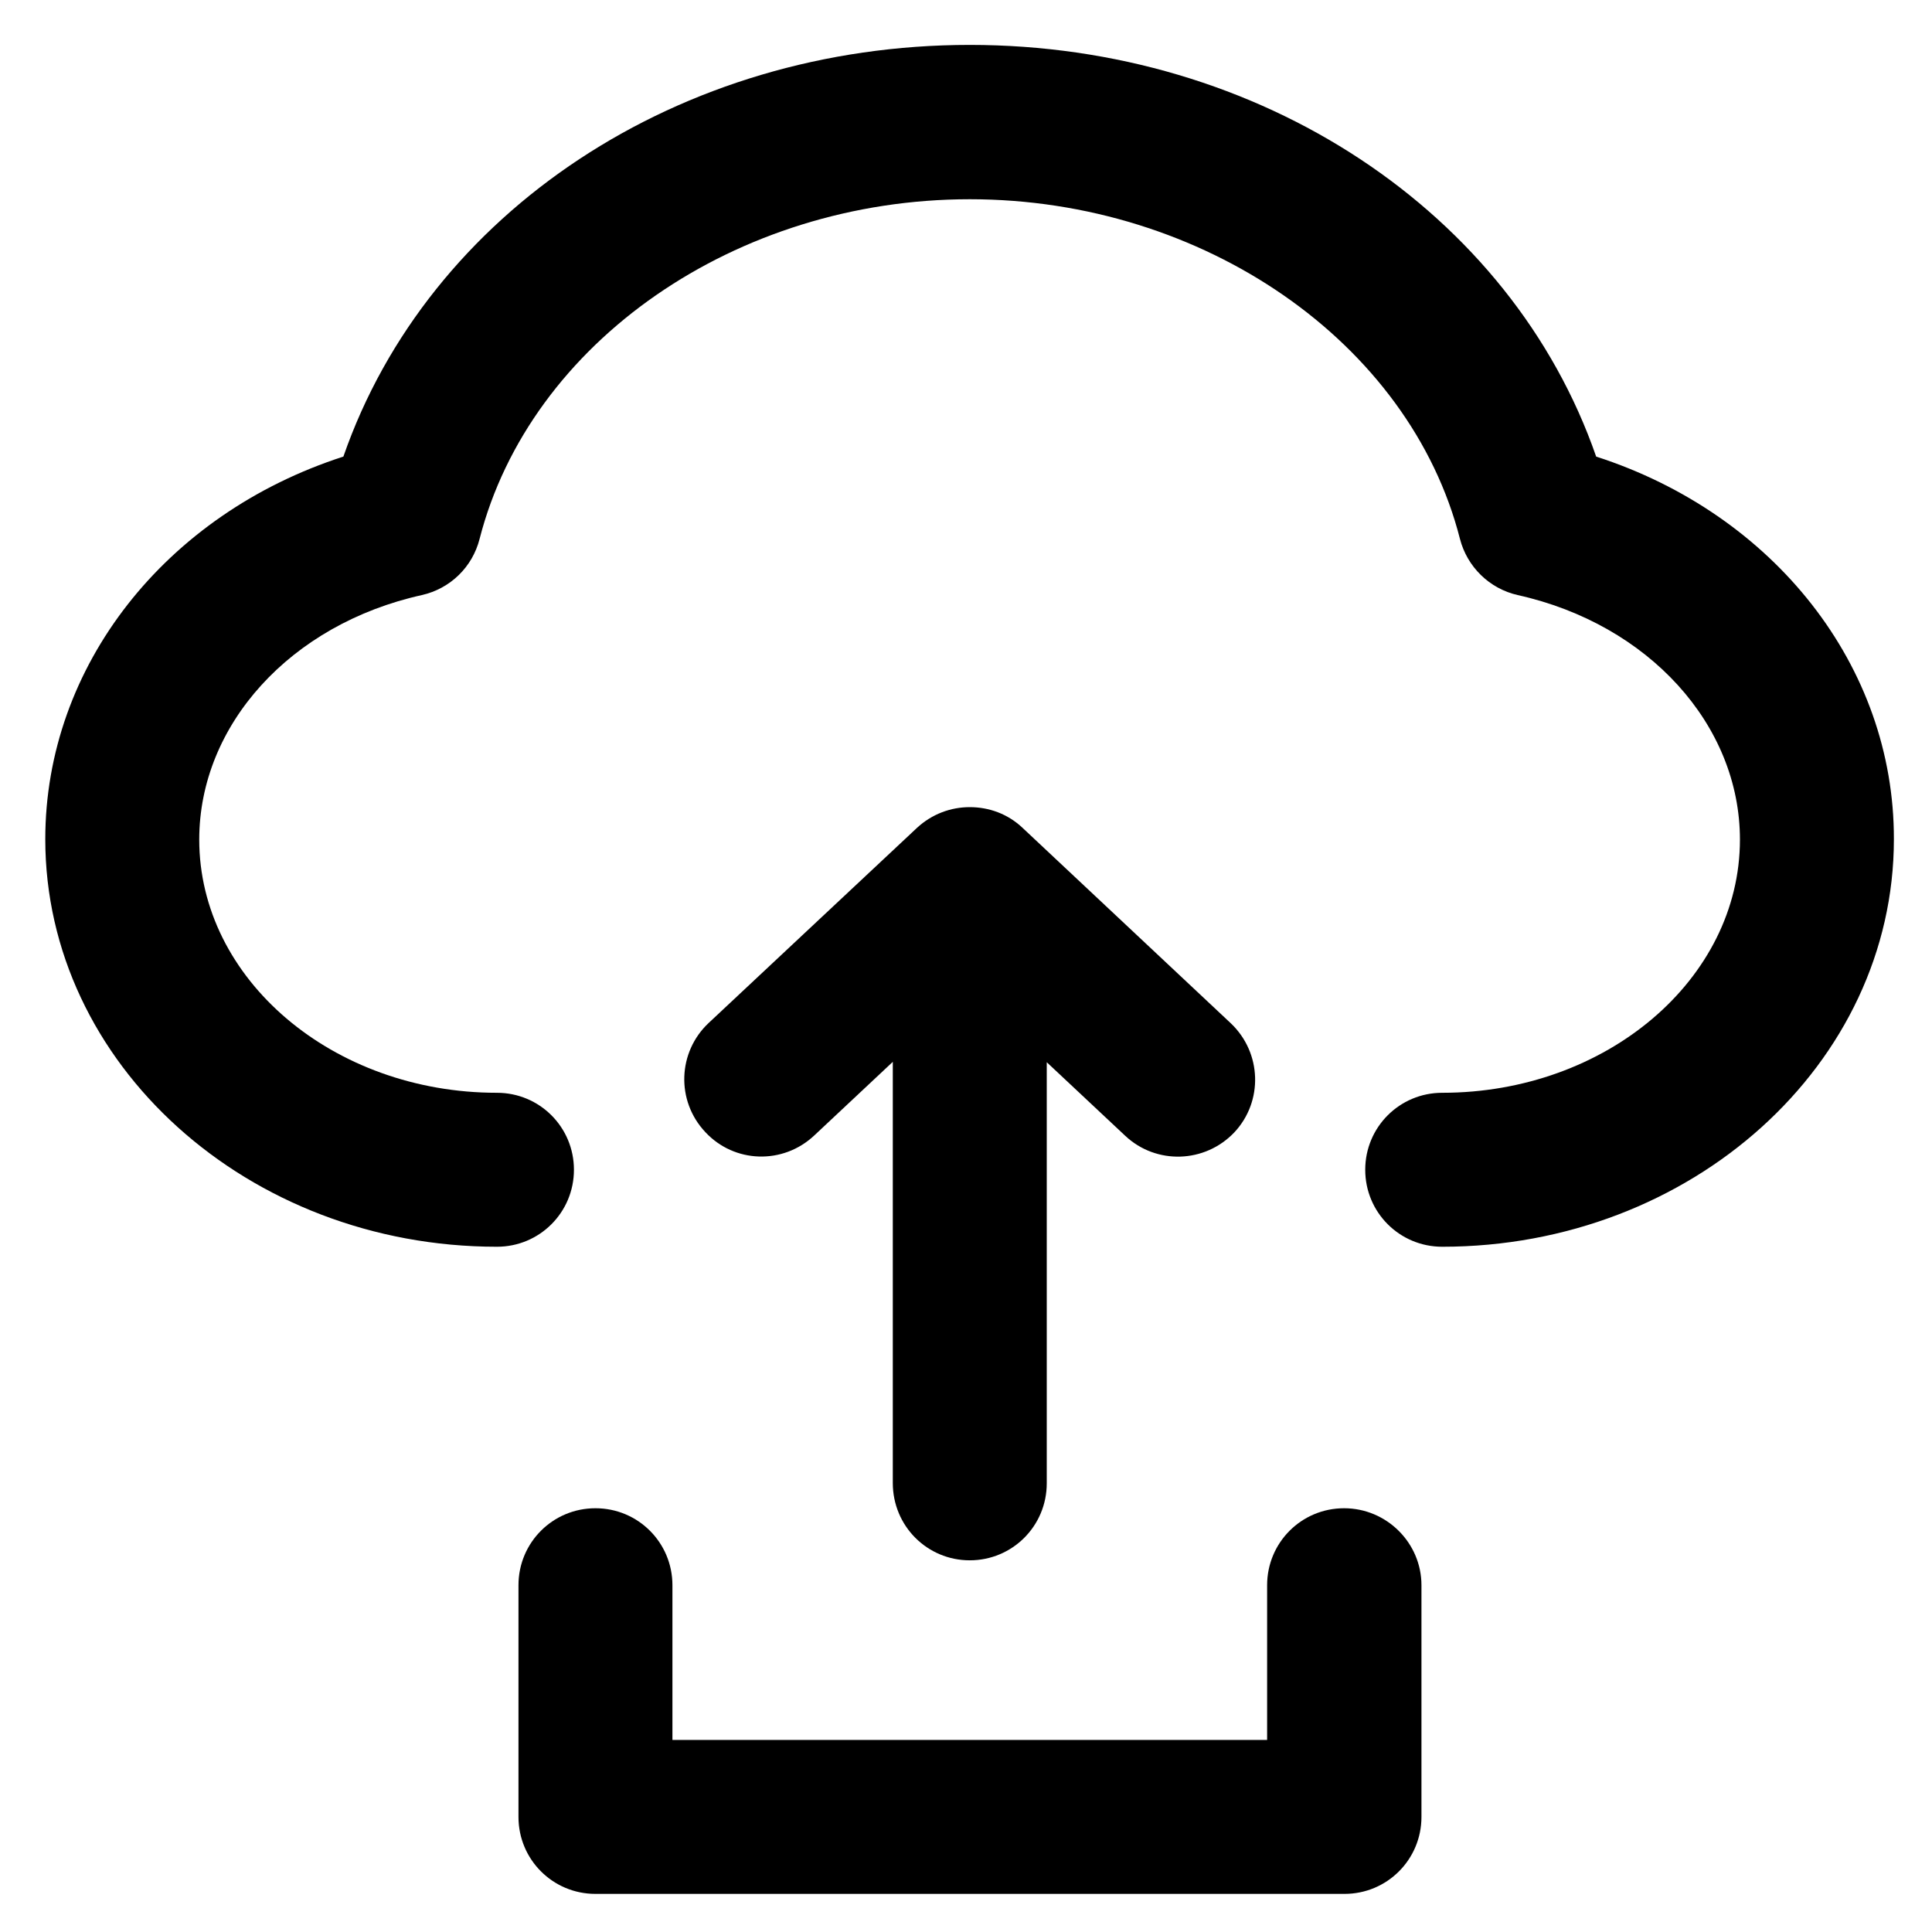
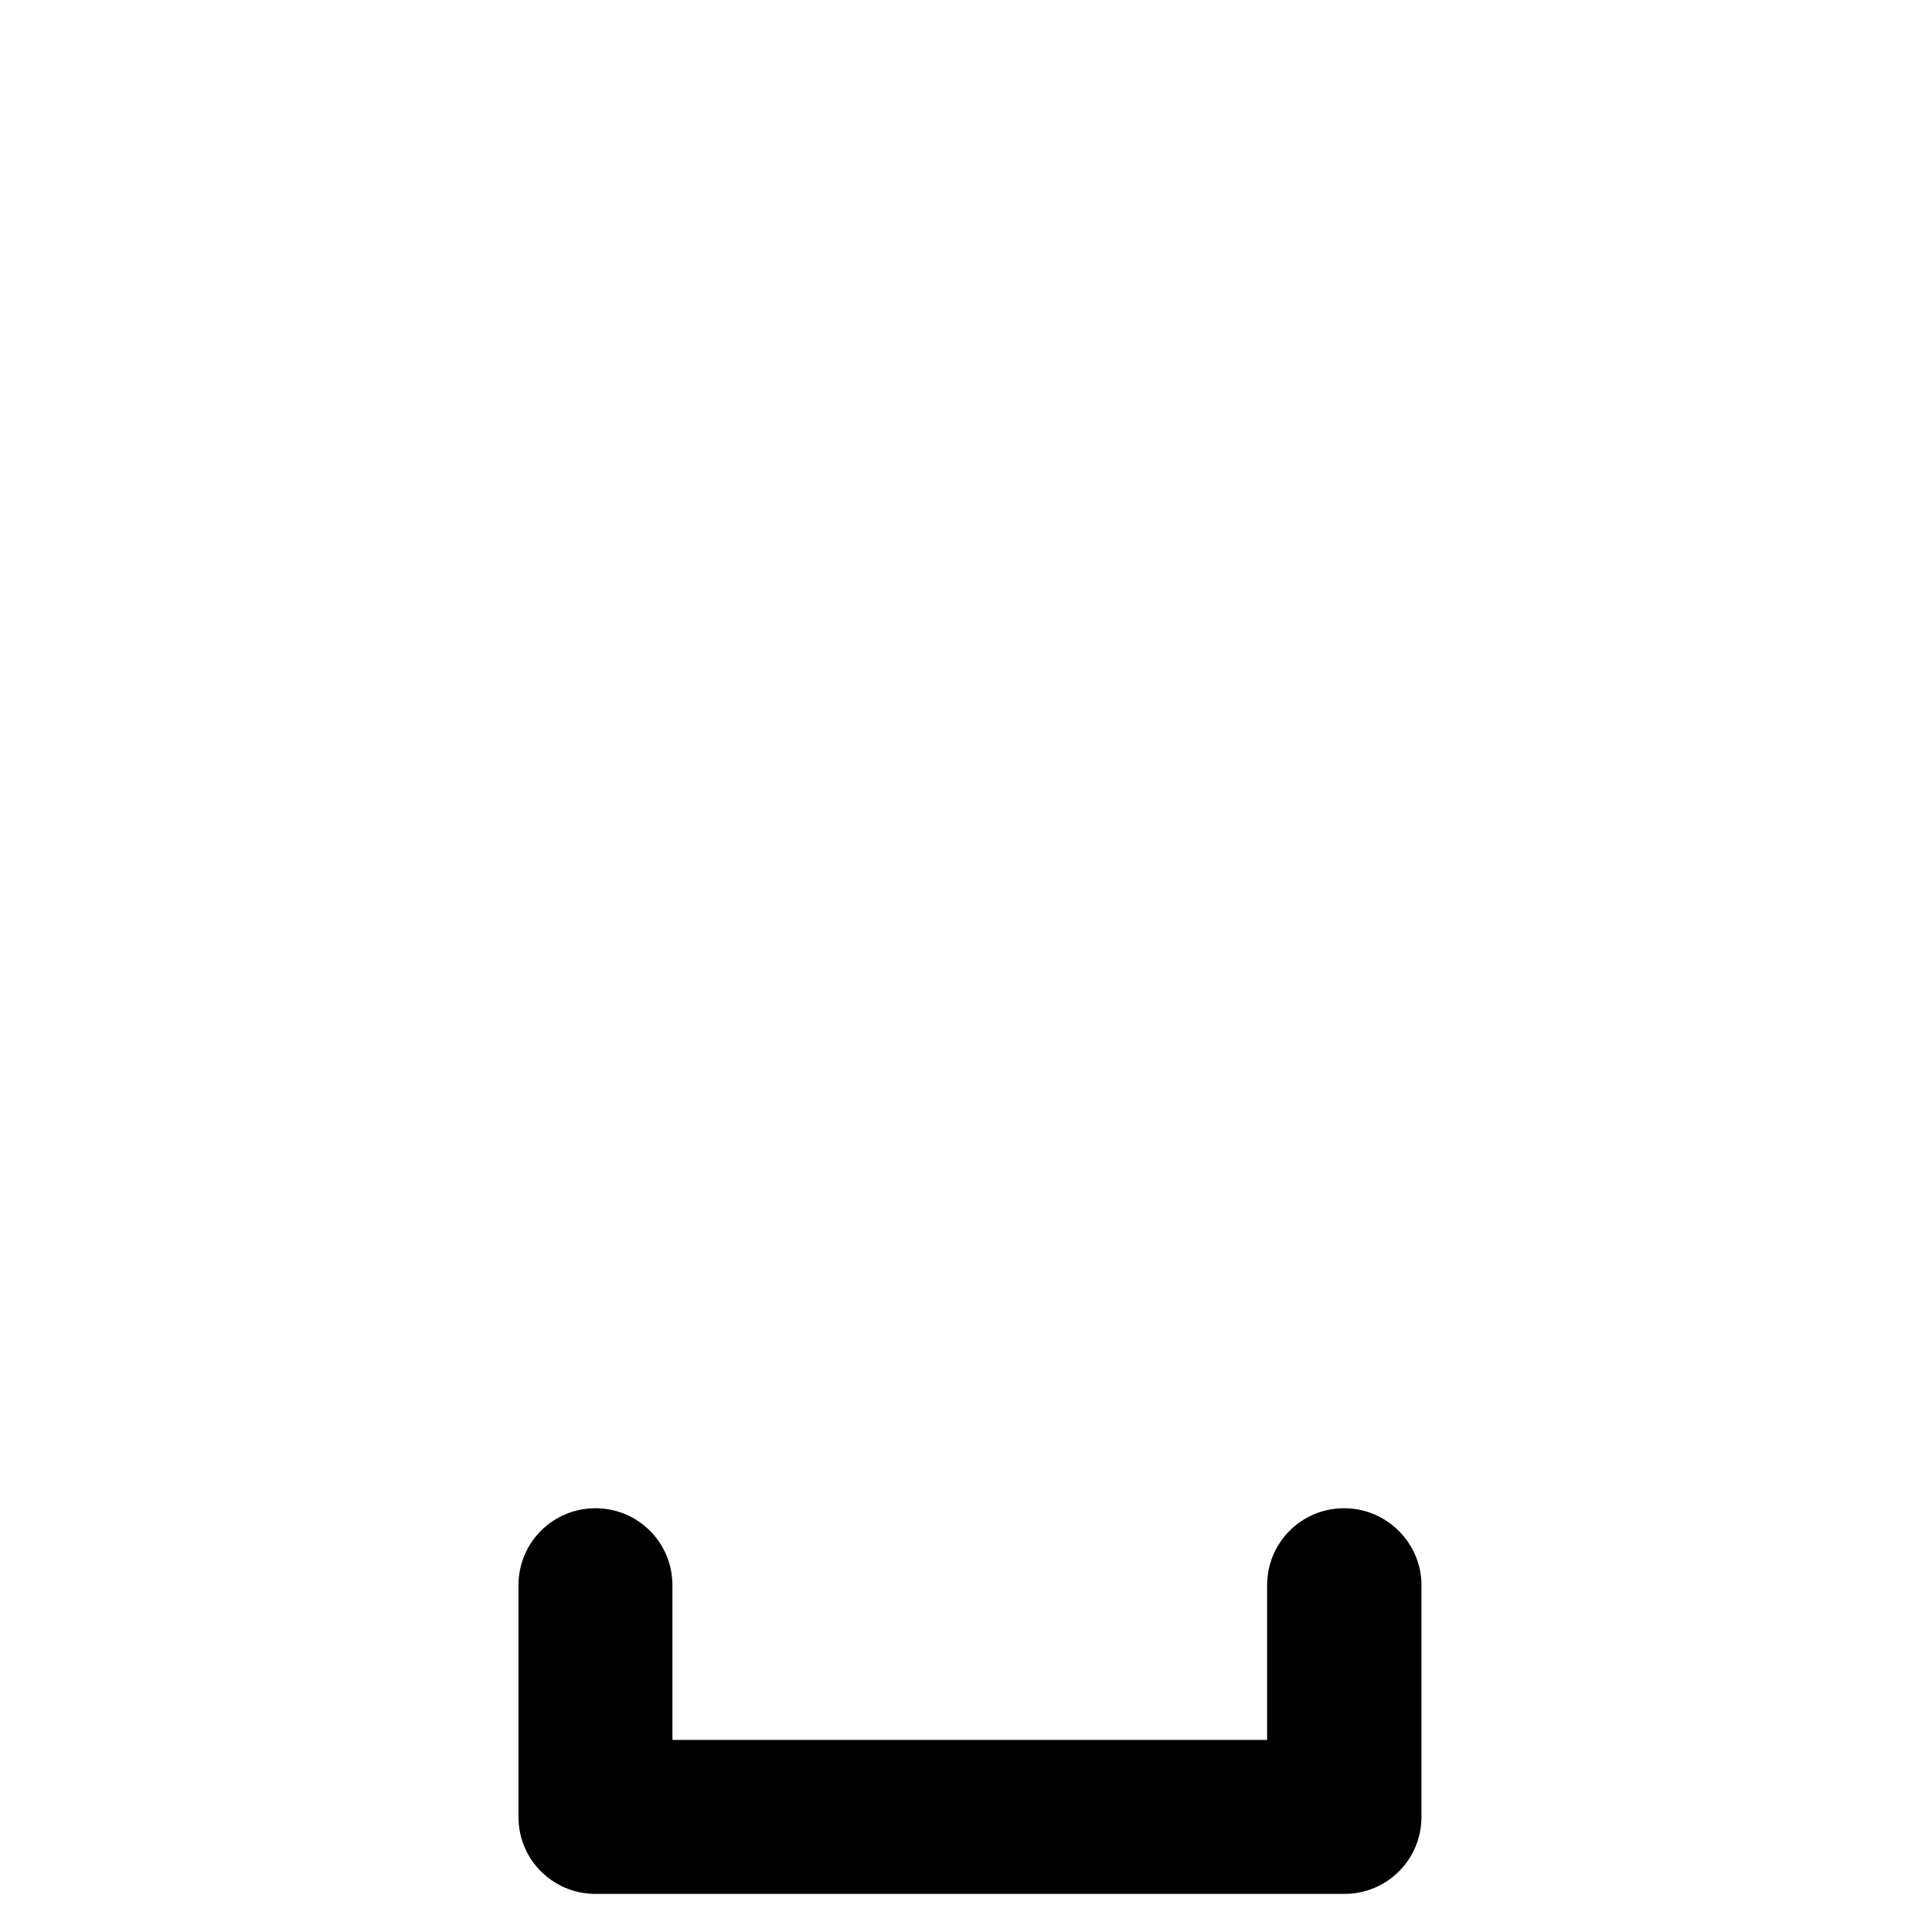
<svg xmlns="http://www.w3.org/2000/svg" fill="#000000" height="800px" width="800px" version="1.1" viewBox="0 0 512 512" enable-background="new 0 0 512 512">
  <g>
    <g>
-       <path d="m423,121c-22.5-64.8-89-109.1-166-109.1-77-5.32907e-15-143.5,44.3-166,109.1-47.1,15.2-79,55.5-79,101.4 0,59.5 53.7,108 119.7,108 11.3,0 20.4-9.1 20.4-20.4 0-11.3-9.1-20.4-20.4-20.4-43.5,0-78.9-30.1-78.9-67.1 0-30.4 24.2-57.1 59-64.8 7.5-1.7 13.4-7.4 15.3-14.9 13.4-52.2 68-90 129.9-90 61.9,0 116.6,37.9 129.9,90 1.9,7.4 7.8,13.2 15.3,14.9 34.7,7.7 58.9,34.4 58.9,64.8 0,37-35.4,67.1-78.9,67.1-11.3,0-20.4,9.1-20.4,20.4 0,11.3 9.1,20.4 20.4,20.4 66,0 119.7-48.4 119.7-108 0.1-45.9-31.8-86.2-78.9-101.4z" />
+       <path d="m423,121z" />
      <path d="m356.2,399.7c-11.3,0-20.4,9.1-20.4,20.4v41h-157.6v-41c0-11.3-9.1-20.4-20.4-20.4-11.3,0-20.4,9.1-20.4,20.4v61.4c0,11.3 9.1,20.4 20.4,20.4h198.5c11.3,0 20.4-9.1 20.4-20.4v-61.4c5.68434e-14-11.2-9.2-20.4-20.5-20.4z" />
-       <path d="m257,413.5c11.3,0 20.4-9.1 20.4-20.4v-111.6l20.8,19.5c8.2,7.7 21.1,7.3 28.9-0.9 7.7-8.2 7.3-21.1-0.9-28.9l-55.2-51.8c-3.9-3.7-8.9-5.5-14-5.5-5,0-10,1.8-14,5.5l-55.2,51.7c-8.2,7.7-8.7,20.6-0.9,28.9 7.7,8.3 20.6,8.7 28.9,0.9l20.8-19.5v111.6c-2.84217e-14,11.4 9.1,20.5 20.4,20.5z" />
    </g>
  </g>
</svg>